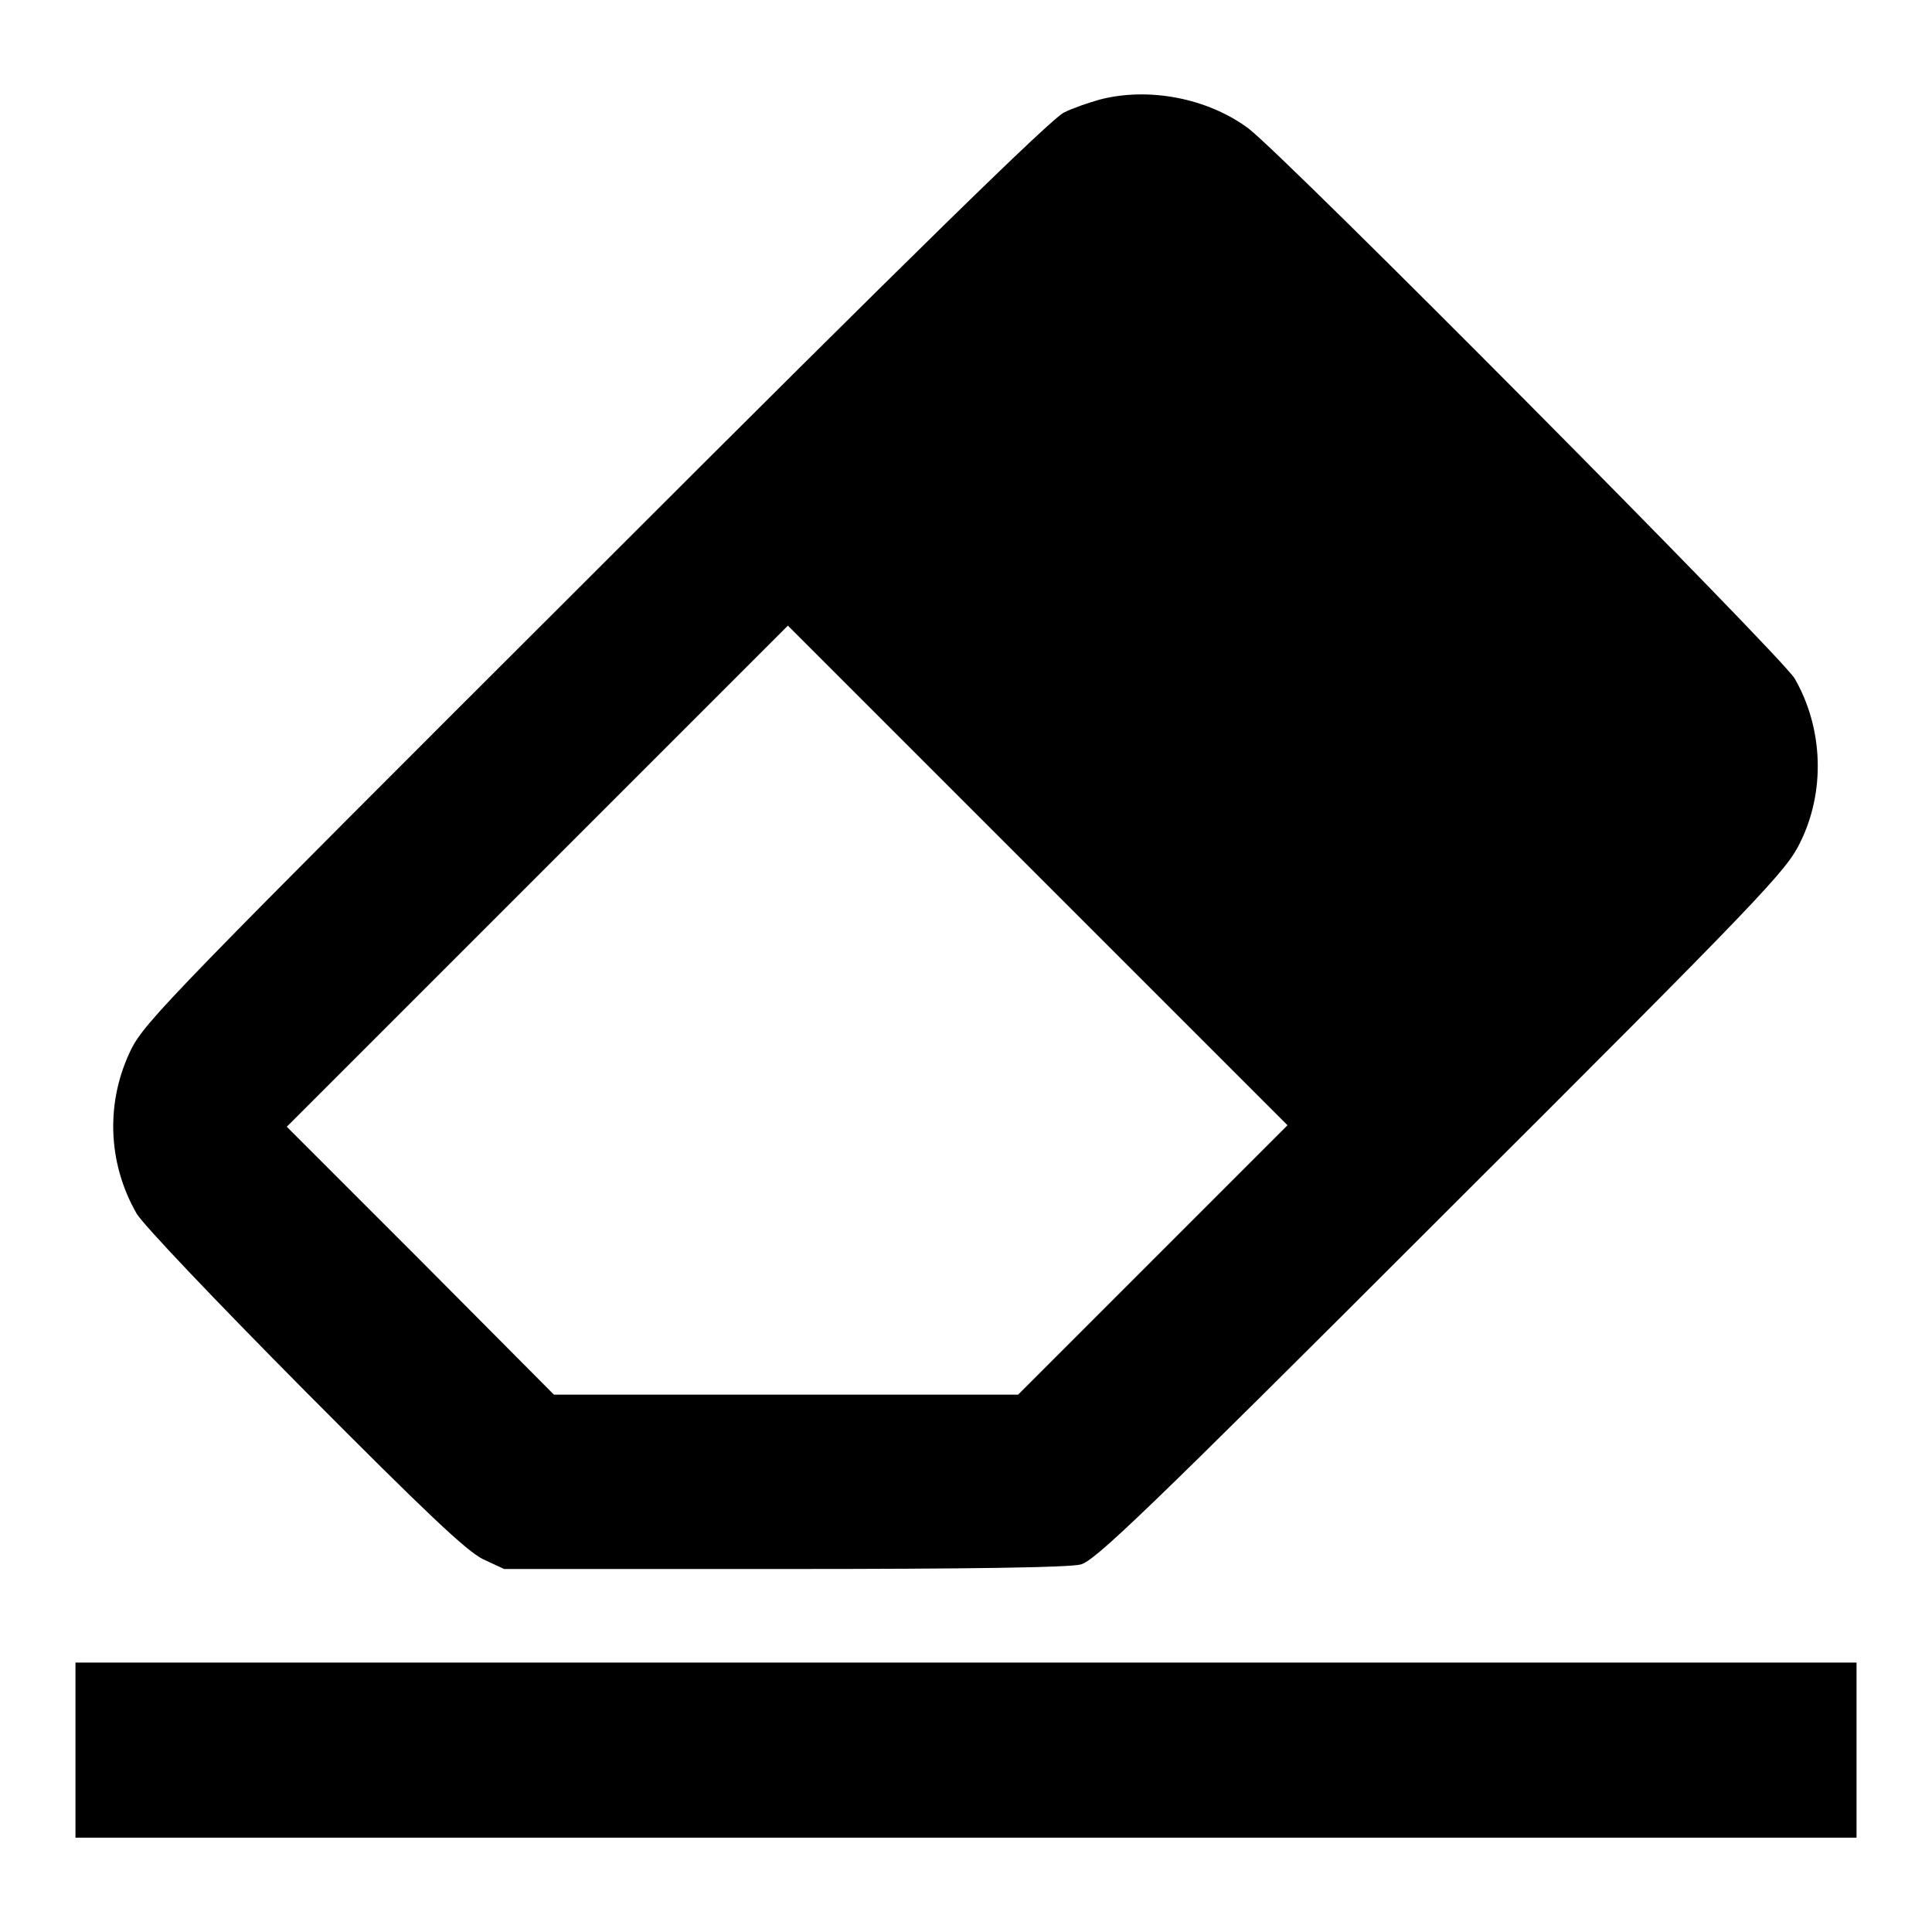
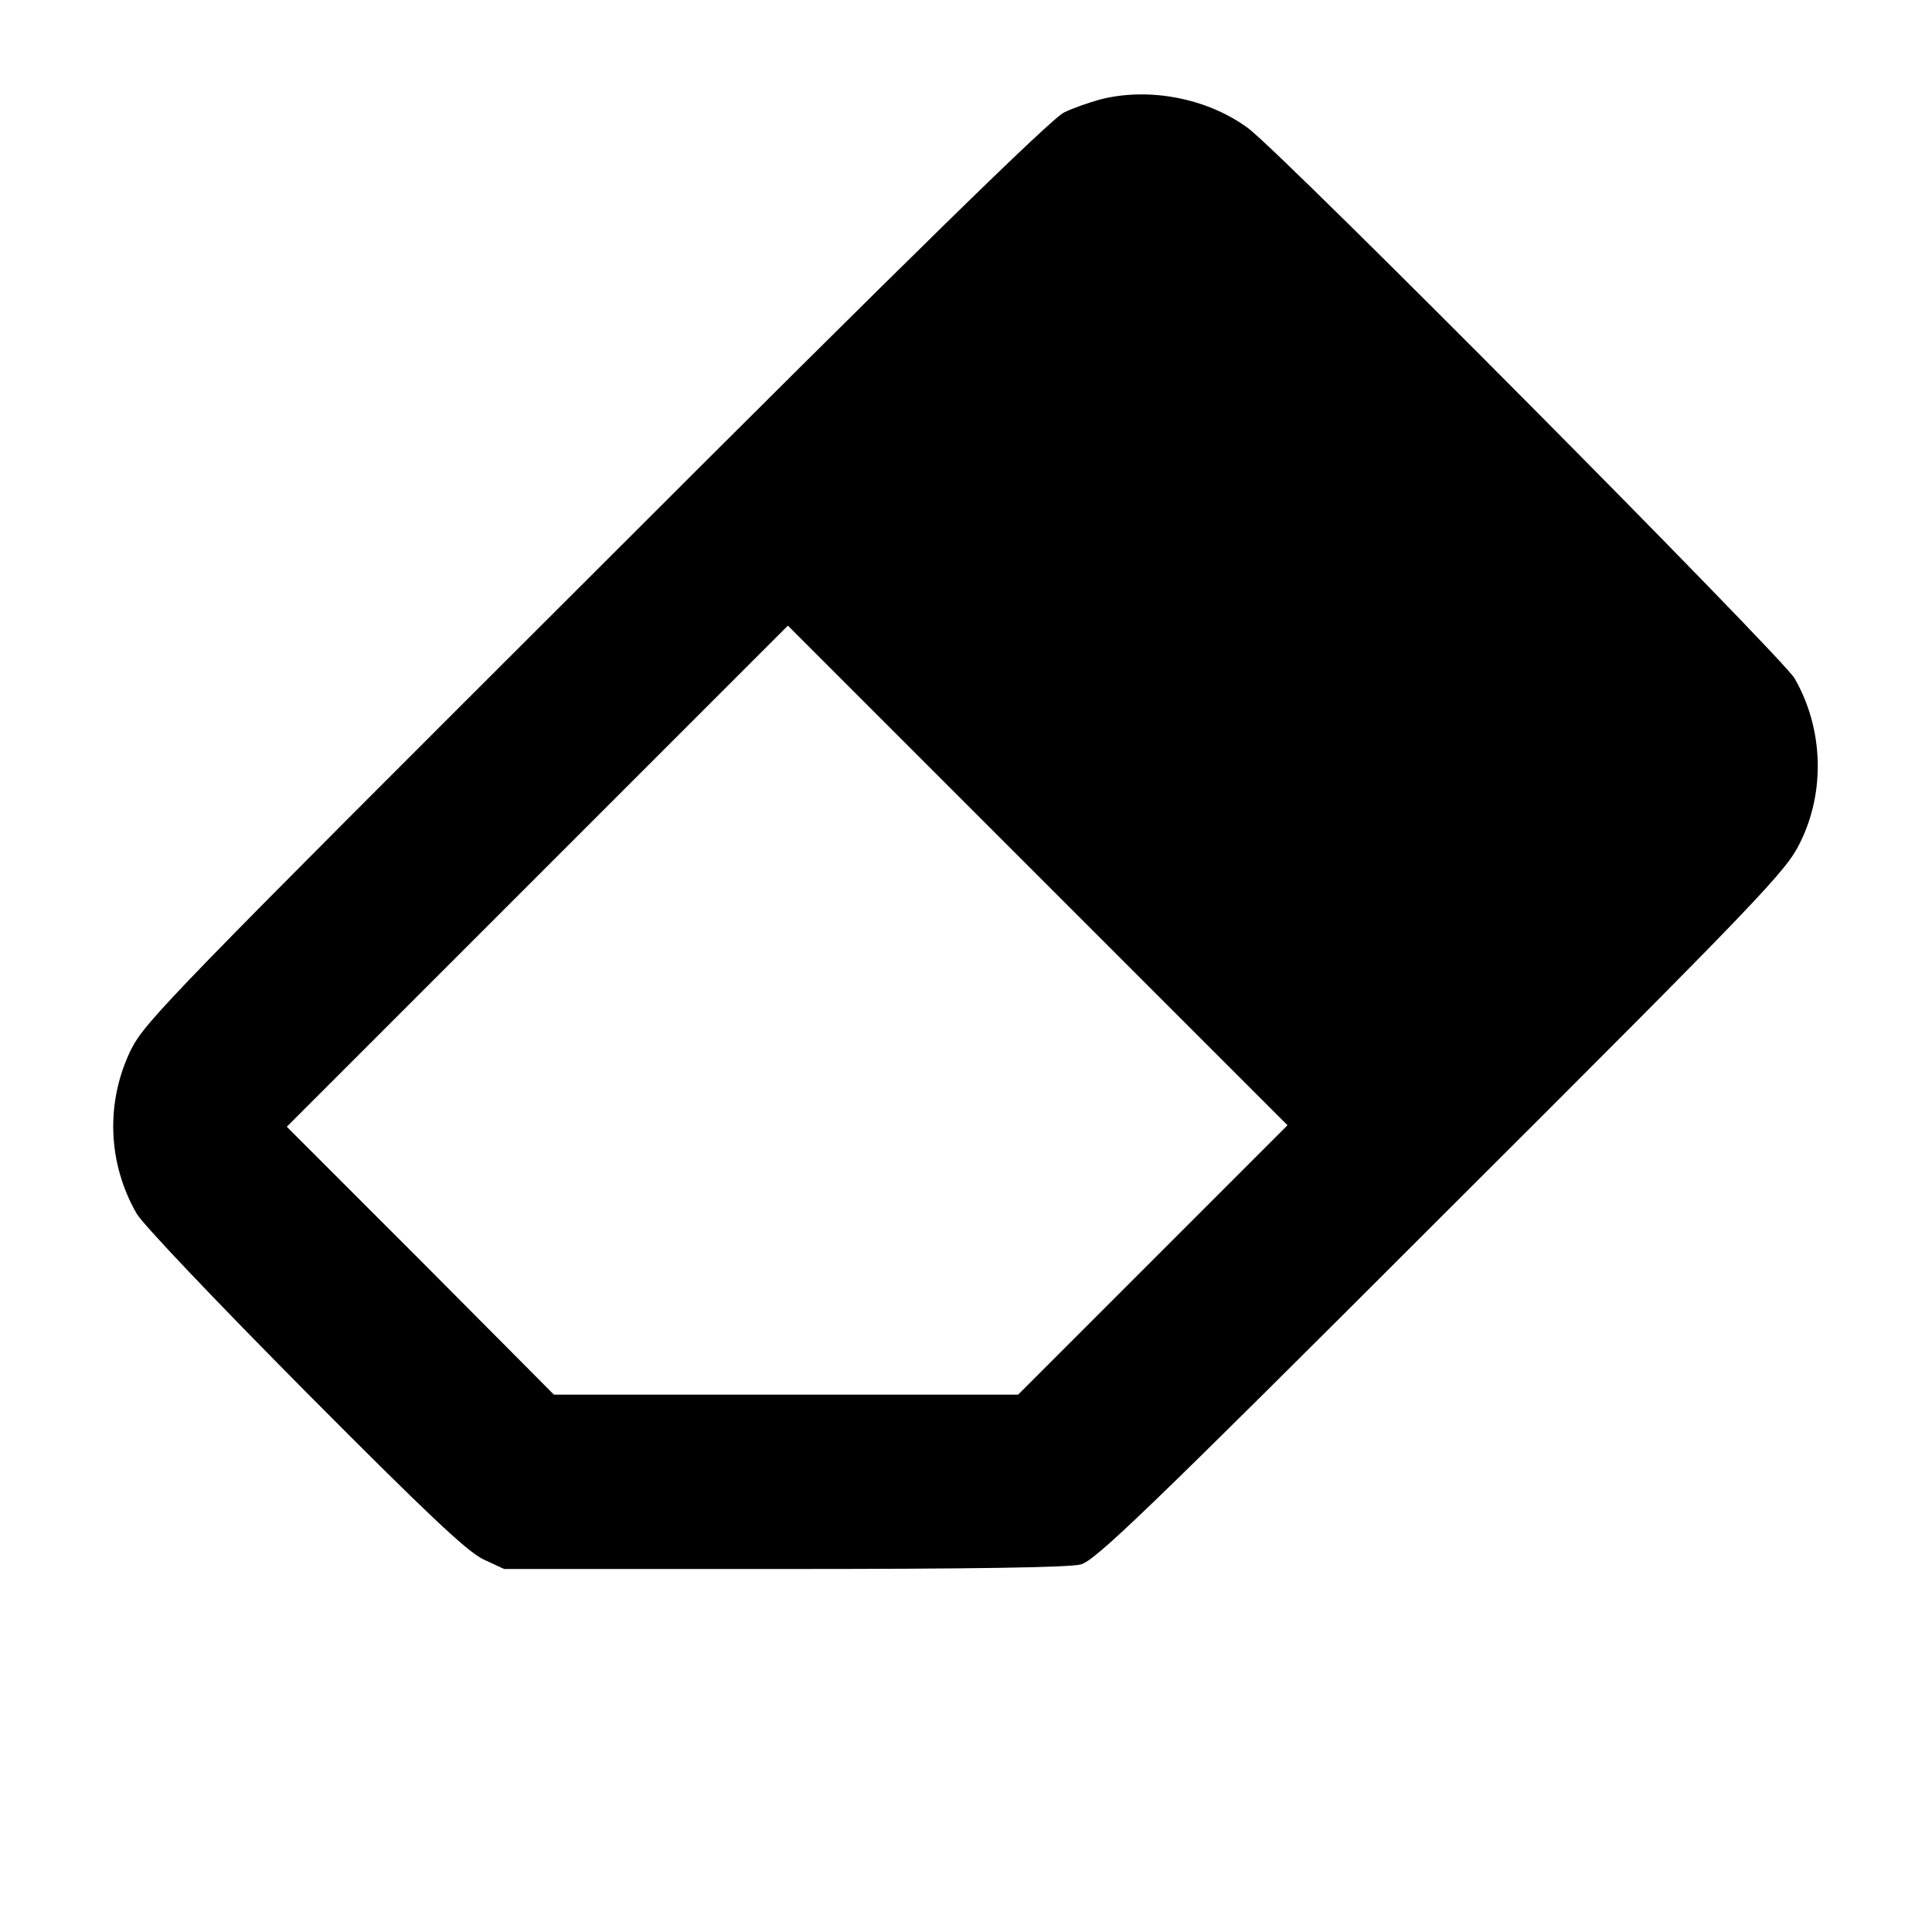
<svg xmlns="http://www.w3.org/2000/svg" version="1.1" x="0px" y="0px" viewBox="0 0 256 256" enable-background="new 0 0 256 256" xml:space="preserve">
  <g>
    <g>
      <g>
        <path fill="#000000" d="M145.7,13.2c-1.4,0.4-3.5,1.1-4.7,1.7c-1.6,0.7-20.4,19.1-61.9,60.6c-56.3,56.2-59.8,59.8-61.7,63.5c-3.4,6.9-3.2,15,0.7,21.8c0.8,1.4,10.3,11.4,22.3,23.5c16.2,16.3,21.4,21.2,23.6,22.3l2.8,1.3h37.1c24.7,0,37.8-0.2,39.3-0.6c1.9-0.5,8.5-6.8,47.8-46.1c42.6-42.5,45.7-45.8,47.5-49.5c3.4-6.8,3.1-15.2-0.7-21.8c-1.7-2.9-67.5-69.2-72.4-72.9C160,13,152.2,11.5,145.7,13.2z M152.8,166.9l-17.9,17.9h-30.7H73.4L55.7,167L38,149.3l33.2-33.2l33.2-33.2l33.1,33.1l33.1,33.1L152.8,166.9z" />
-         <path fill="#000000" d="M10,231.9v11.6h118h118v-11.6v-11.6H128H10V231.9z" />
      </g>
    </g>
  </g>
</svg>